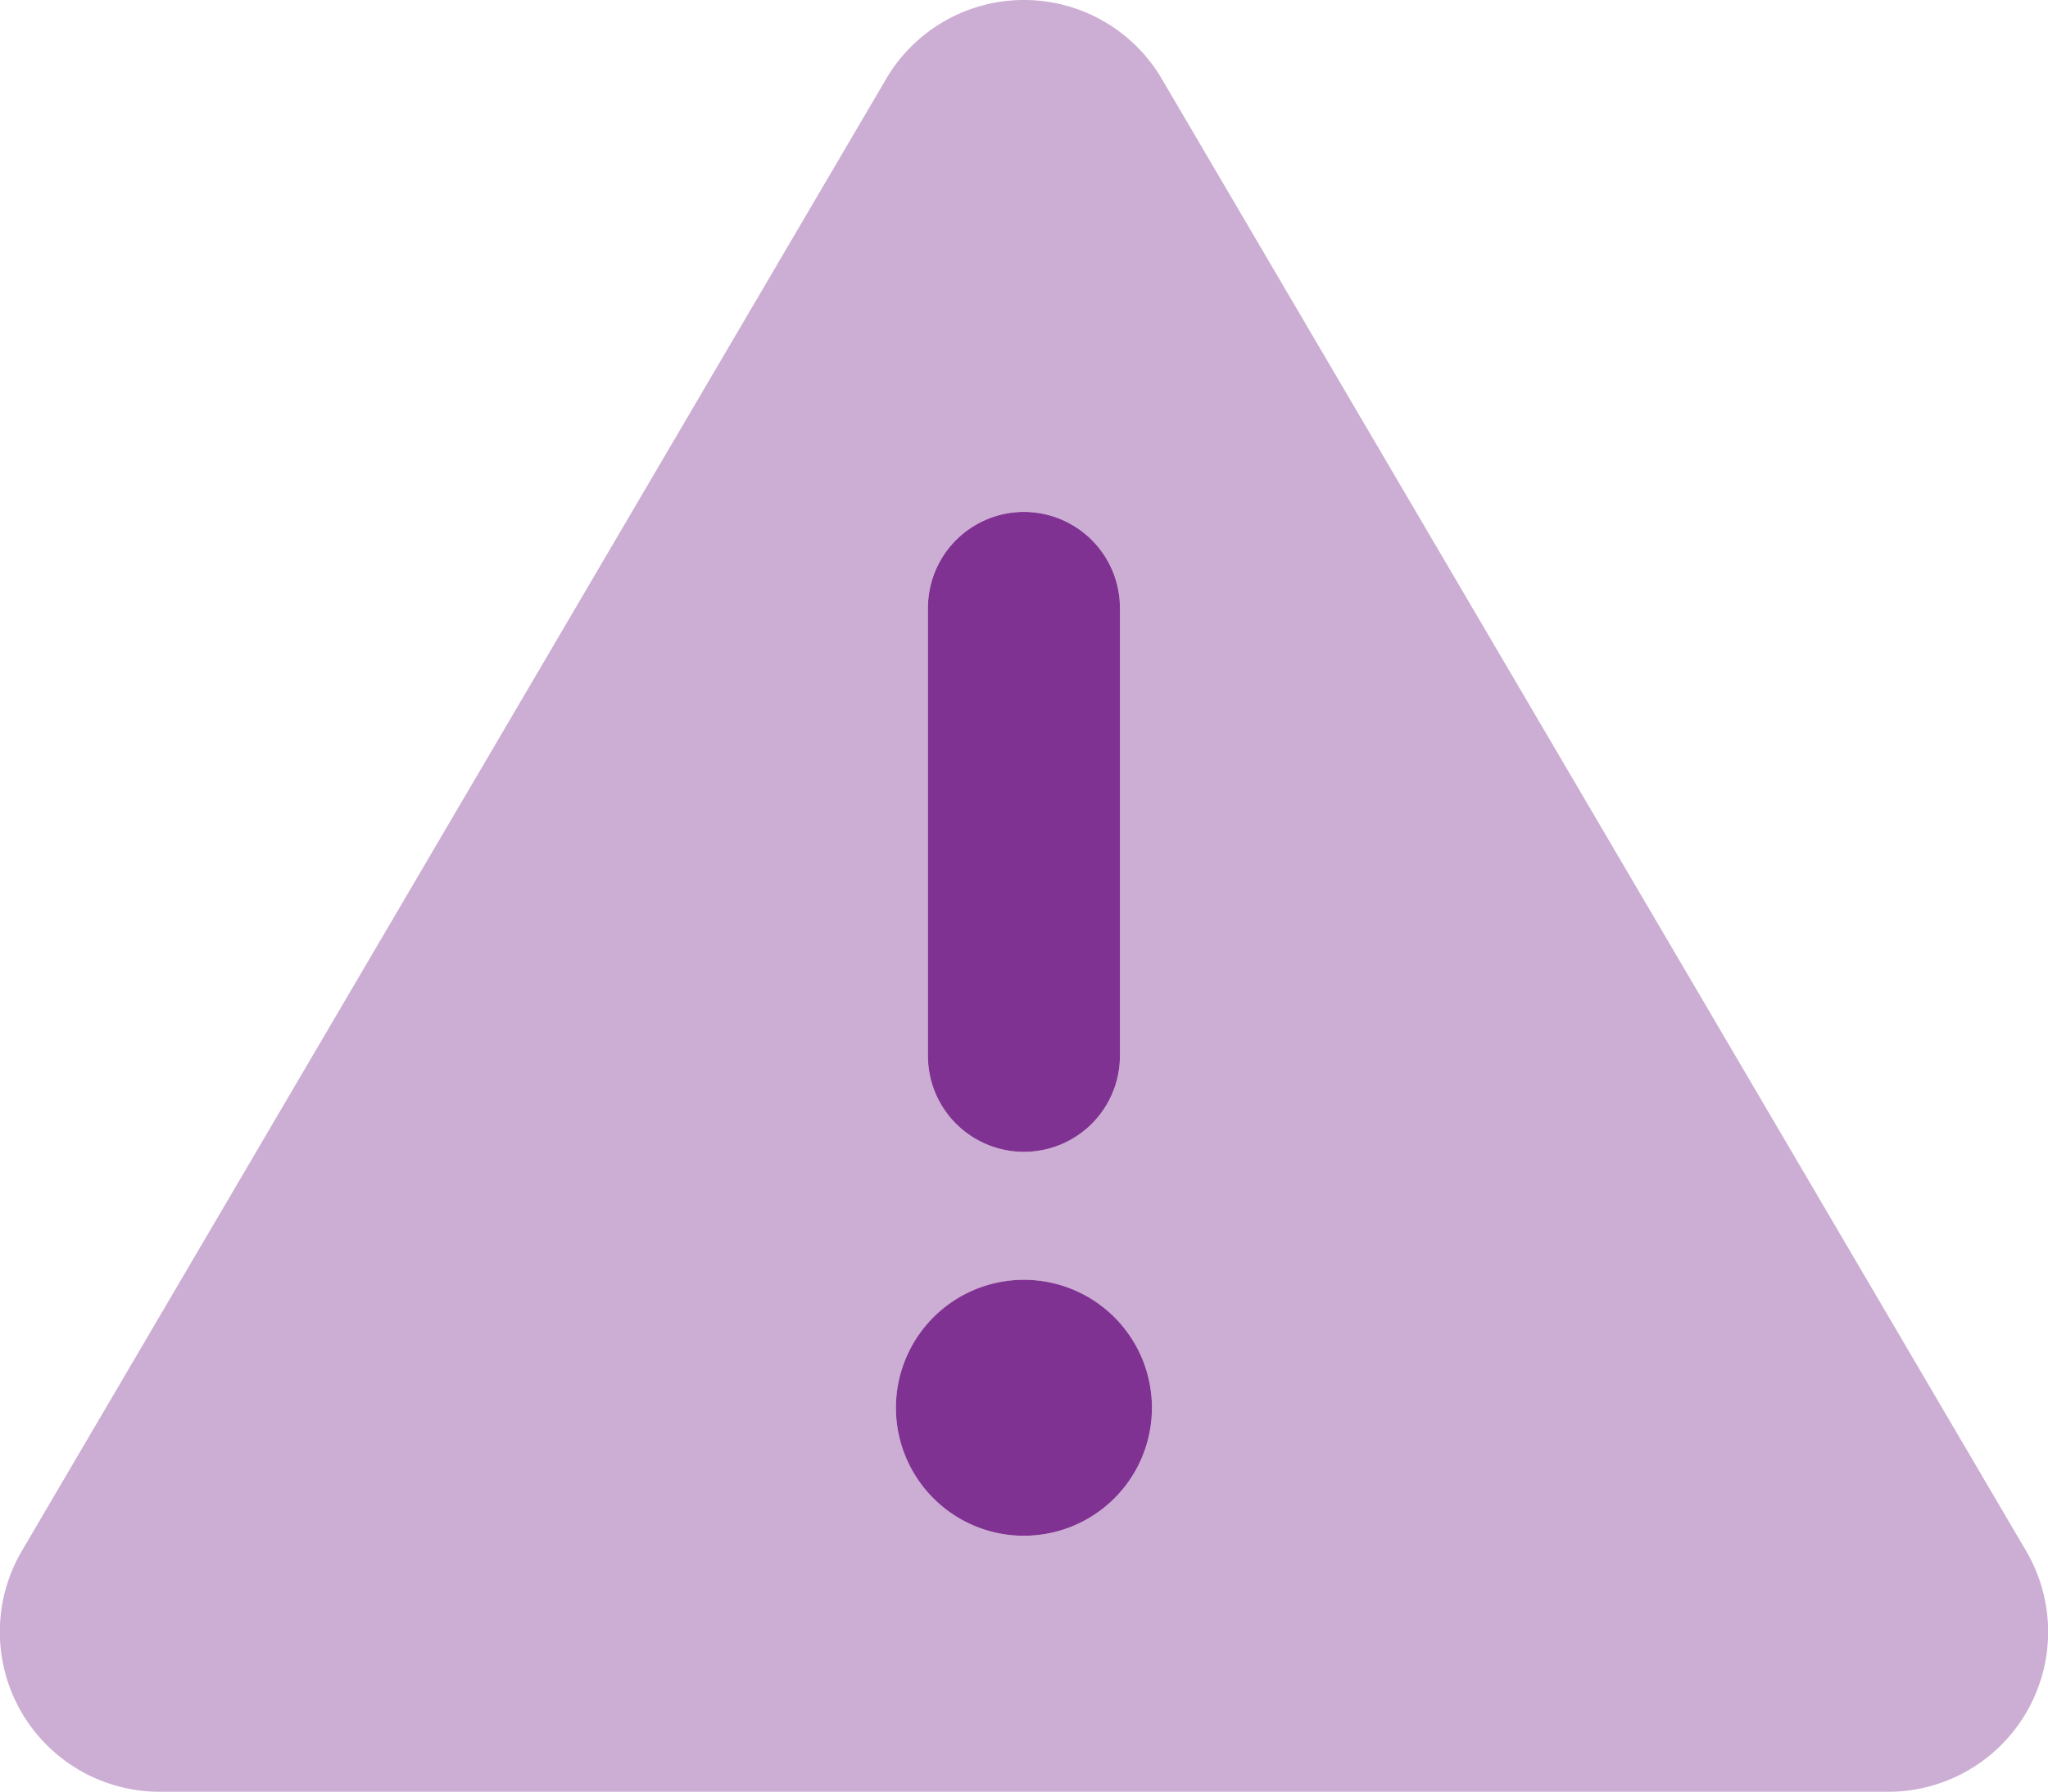
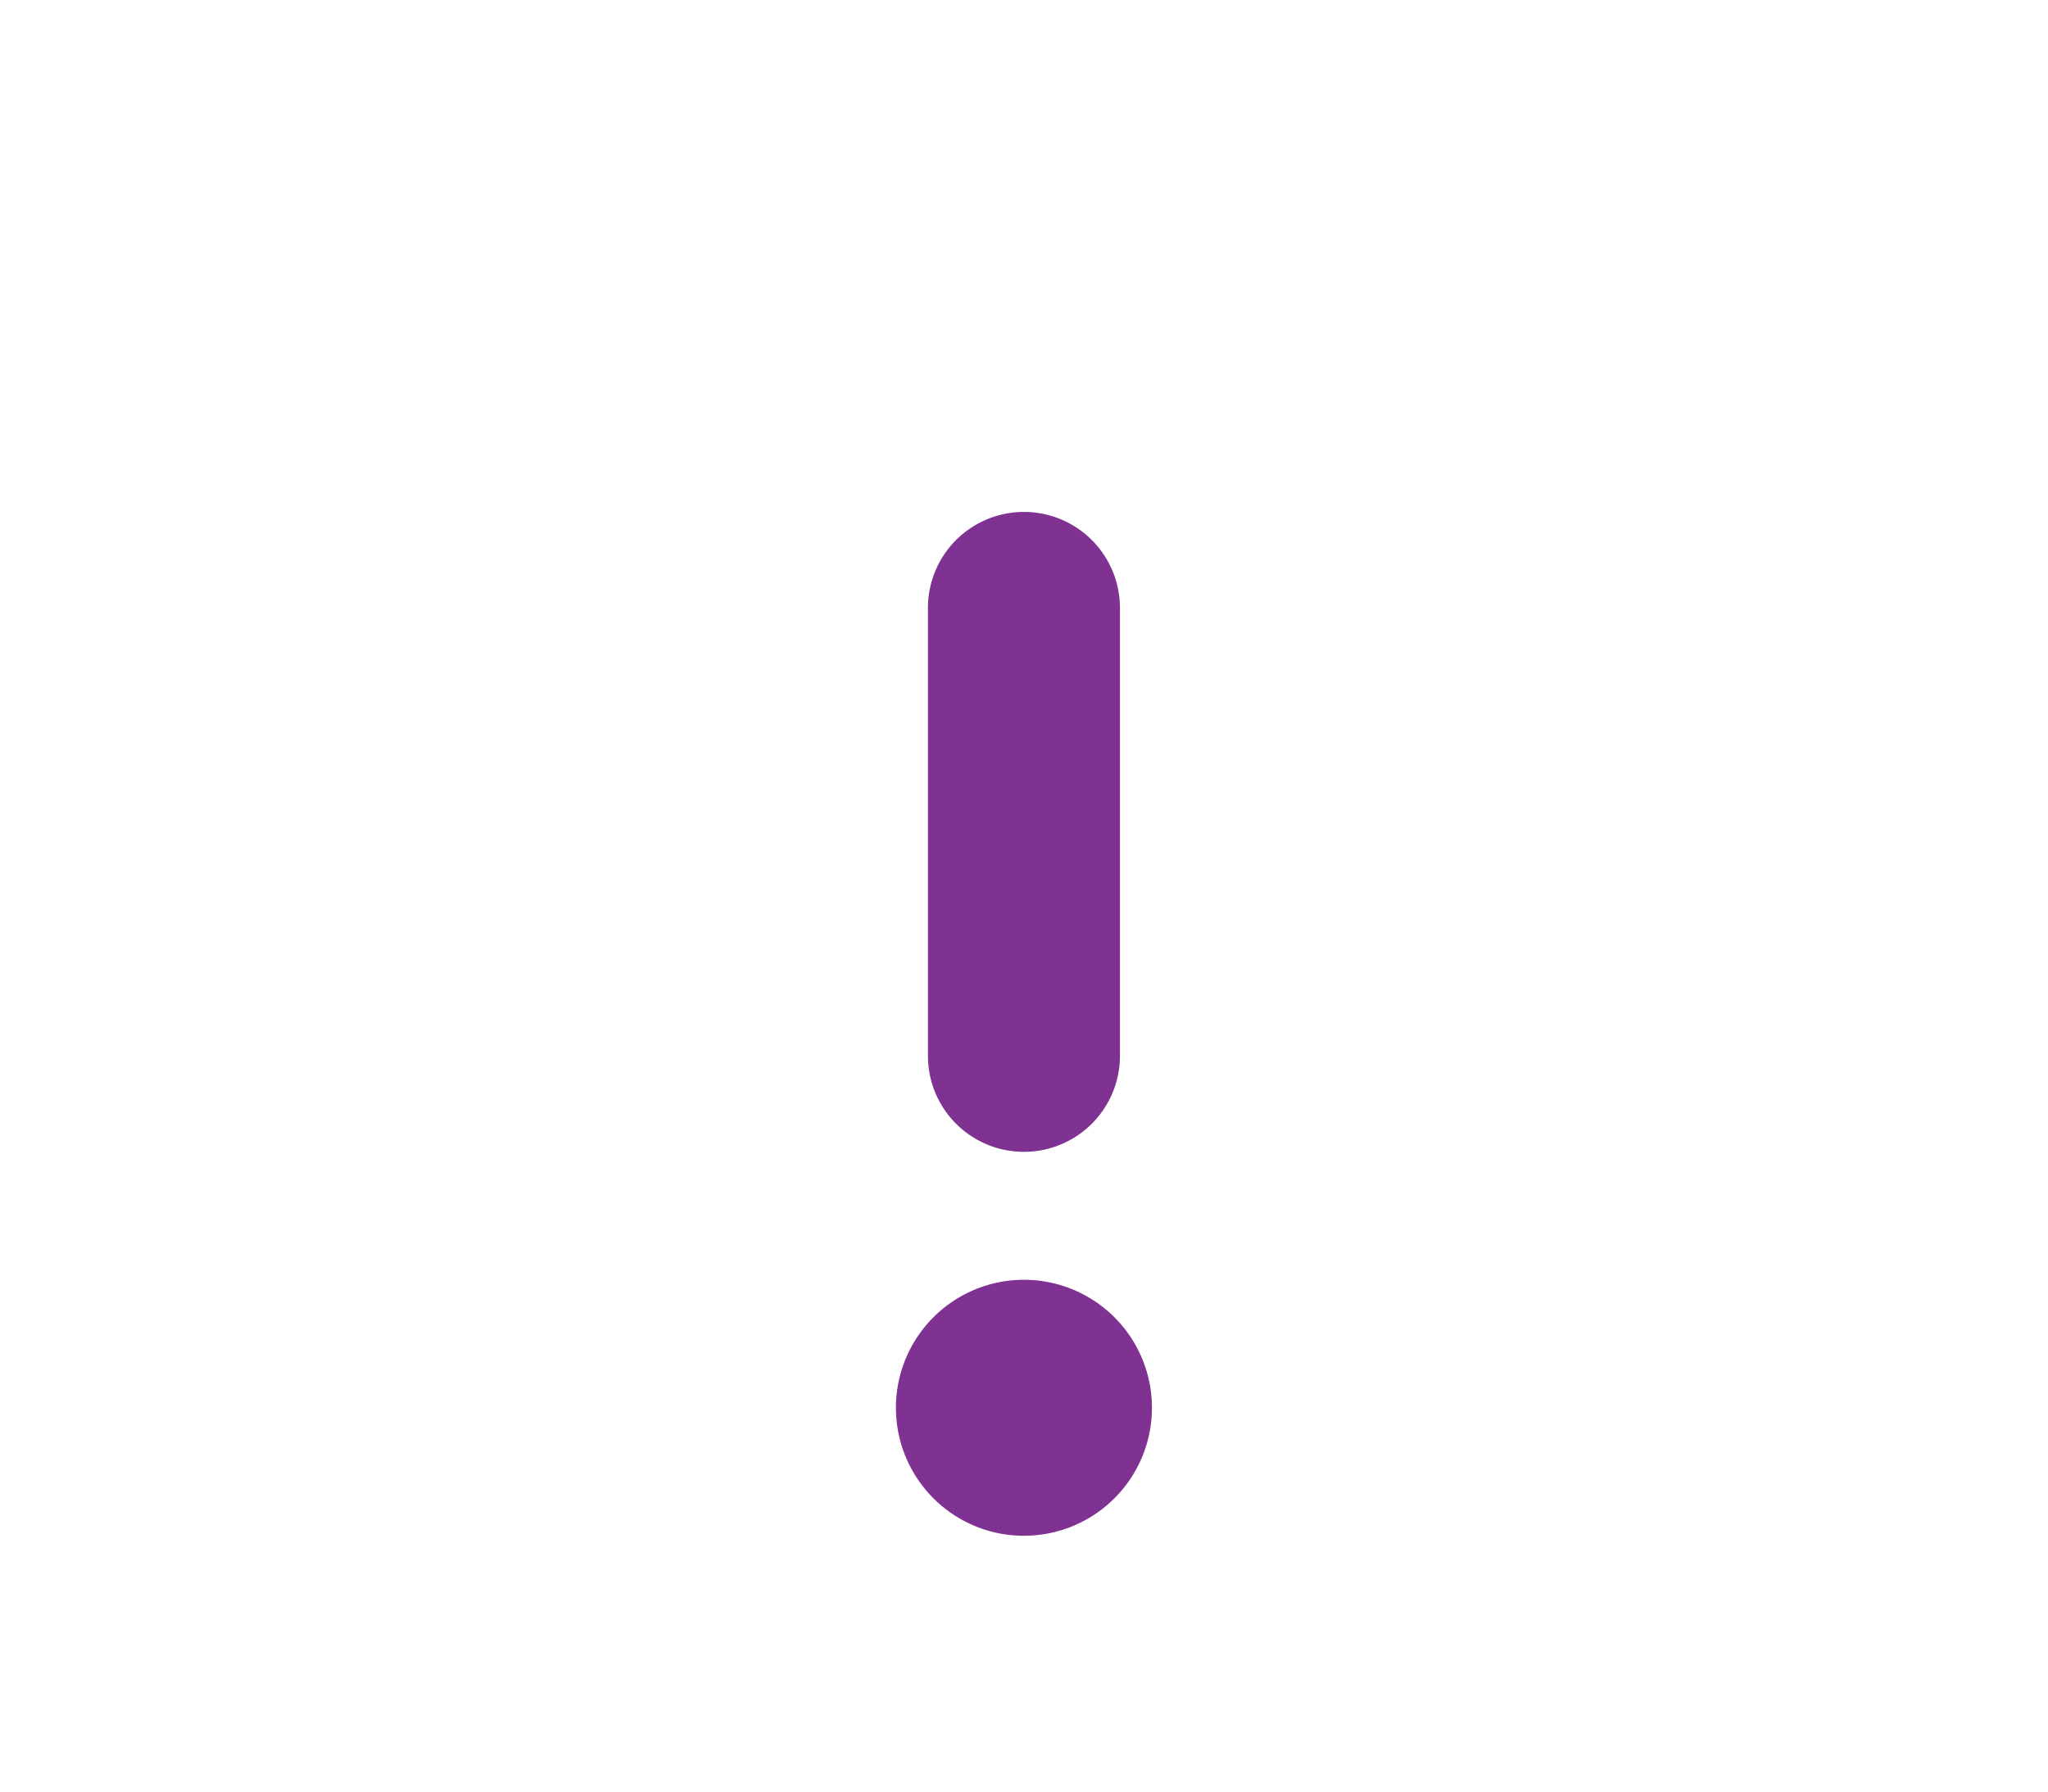
<svg xmlns="http://www.w3.org/2000/svg" id="triangle-exclamation-duotone" width="80.105" height="70.098" viewBox="0 0 80.105 70.098">
-   <path id="Path_11420" data-name="Path 11420" d="M40.087,32a6.246,6.246,0,0,1,5.4,3.1l33.8,57.58a6.255,6.255,0,0,1-5.4,9.419H6.29a6.255,6.255,0,0,1-5.4-9.419l33.8-57.58A6.246,6.246,0,0,1,40.087,32Zm0,20.028a3.746,3.746,0,0,0-3.755,3.755V73.308a3.755,3.755,0,1,0,7.51,0V55.783A3.746,3.746,0,0,0,40.087,52.028Zm5.007,35.049a5.007,5.007,0,1,0-5.007,5.007A5.007,5.007,0,0,0,45.094,87.077Z" transform="translate(-0.037 -32)" fill="#803292" opacity="0.4" />
  <path id="Path_11421" data-name="Path 11421" d="M232.762,163.755a3.755,3.755,0,1,0-7.51,0V181.28a3.755,3.755,0,1,0,7.51,0Zm-3.755,36.3A5.007,5.007,0,1,0,224,195.049,5.007,5.007,0,0,0,229.007,200.056Z" transform="translate(-188.957 -139.972)" fill="#803292" />
</svg>